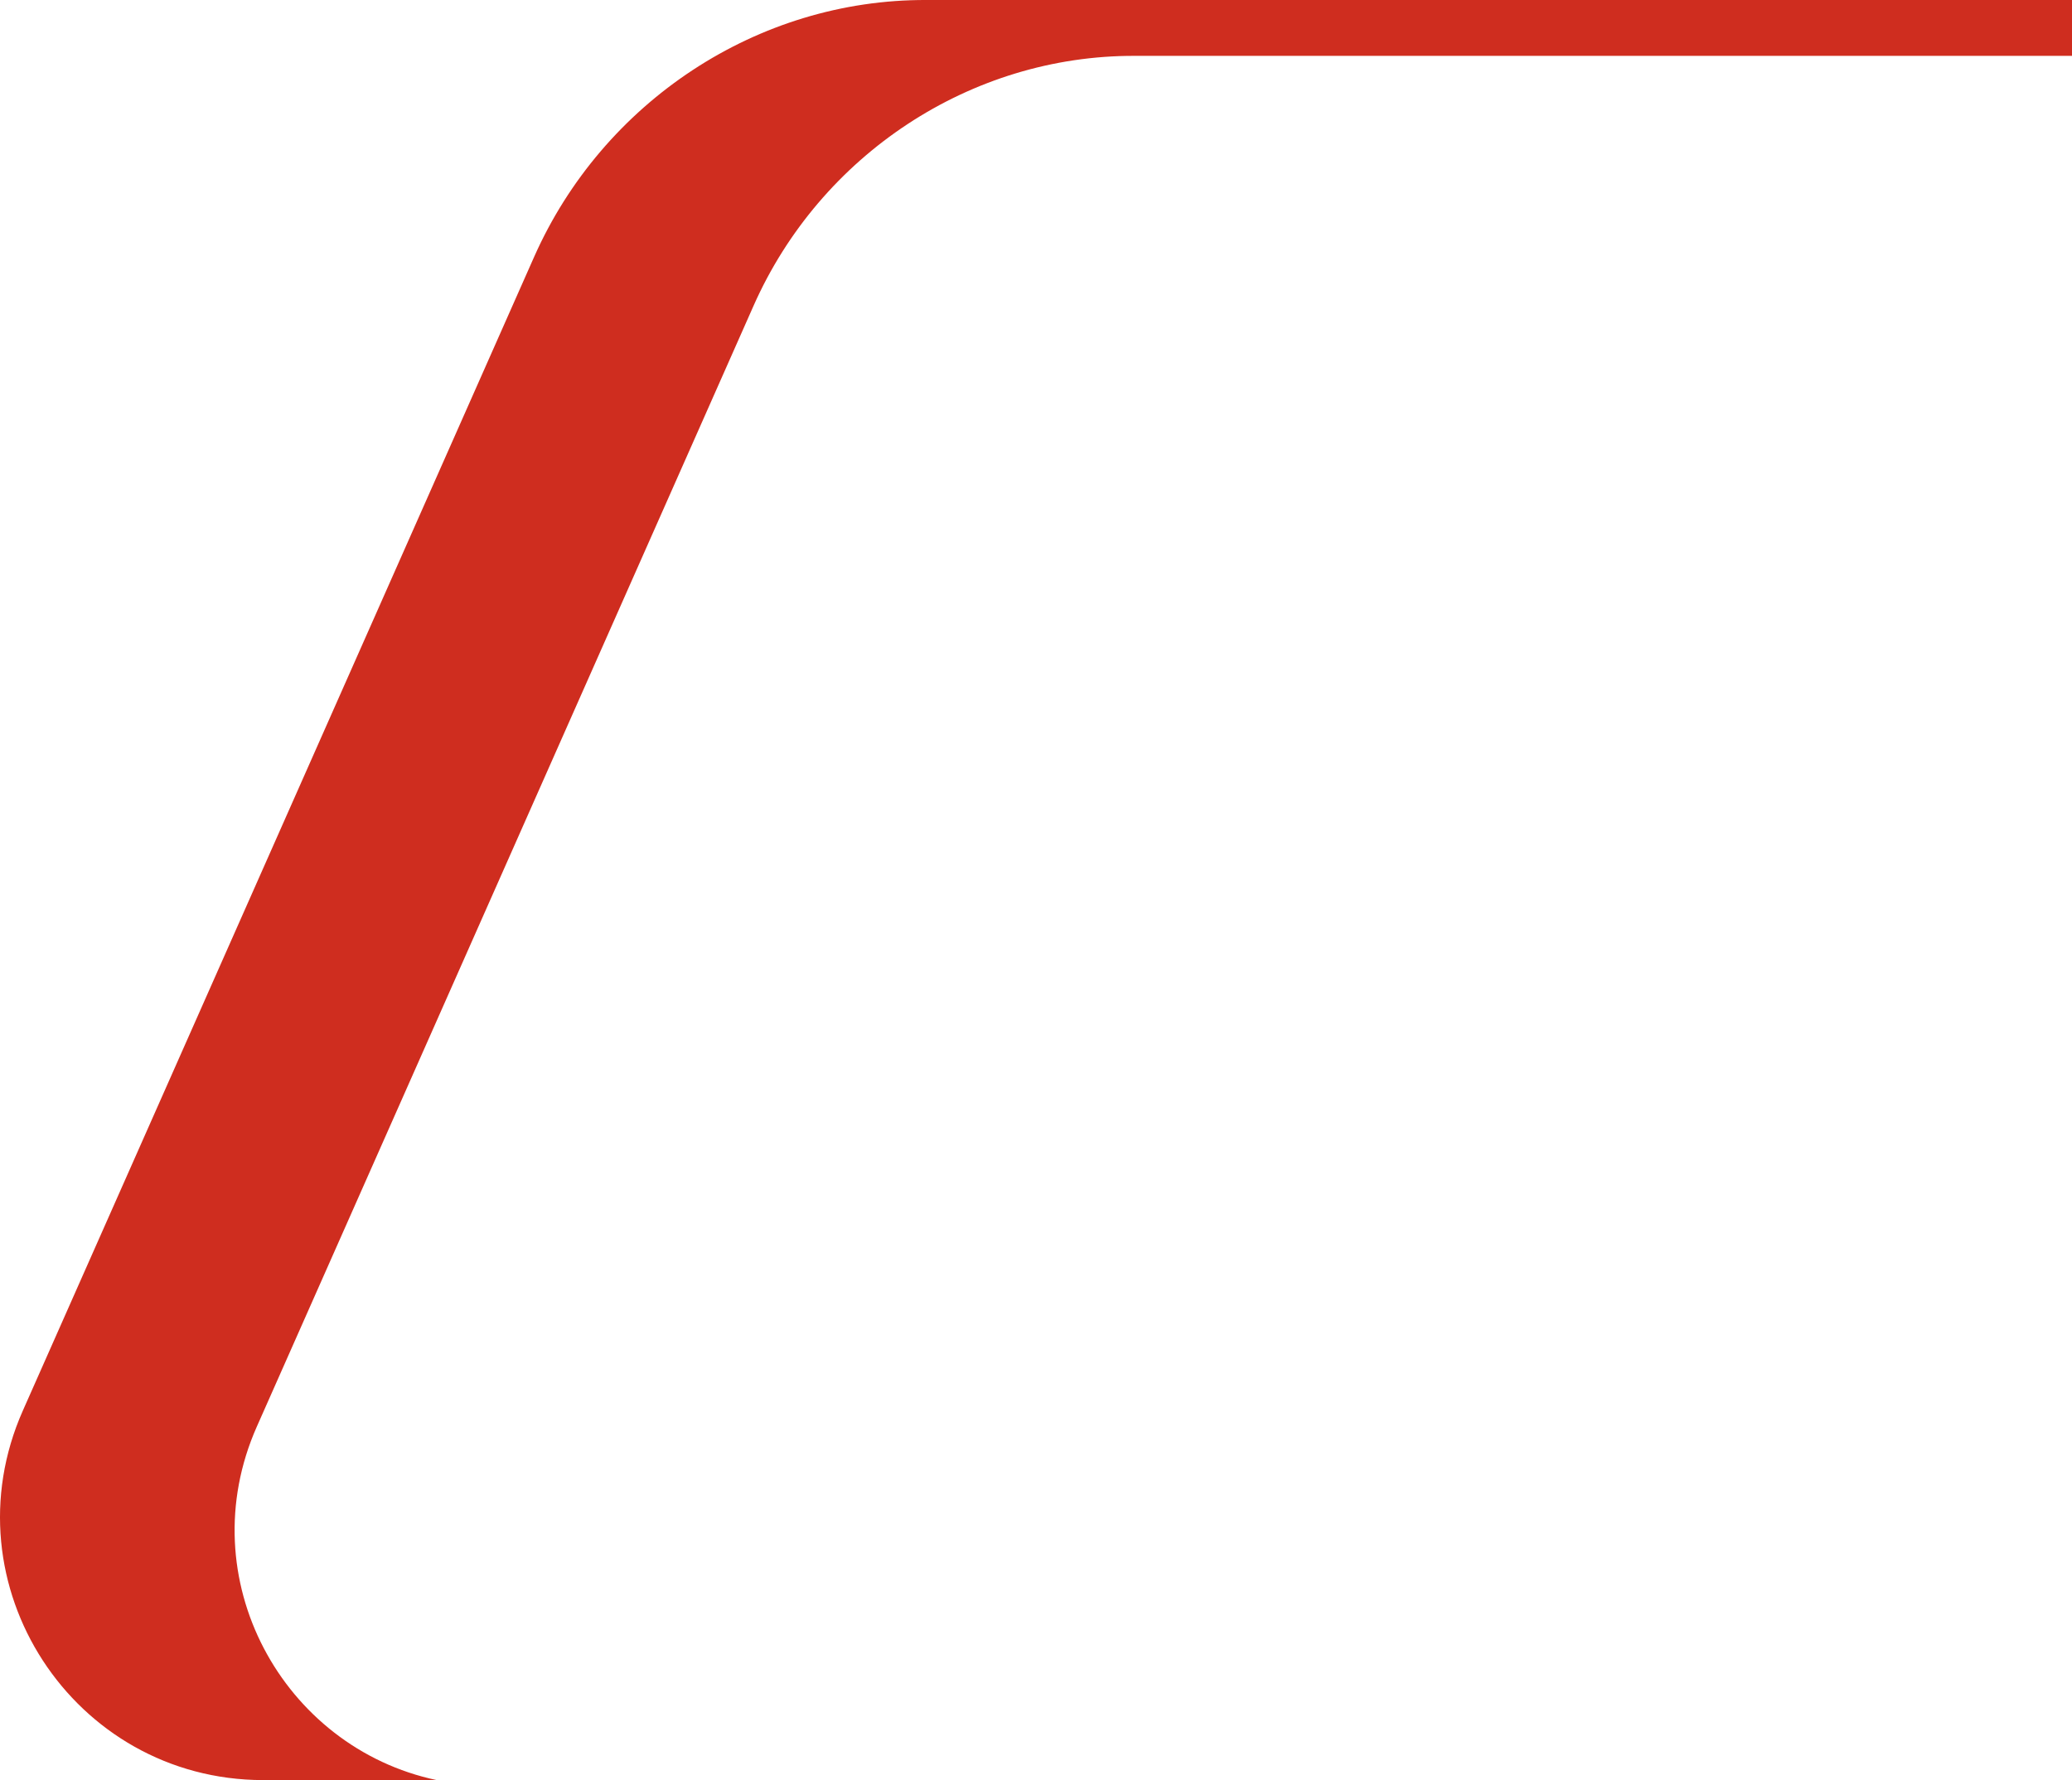
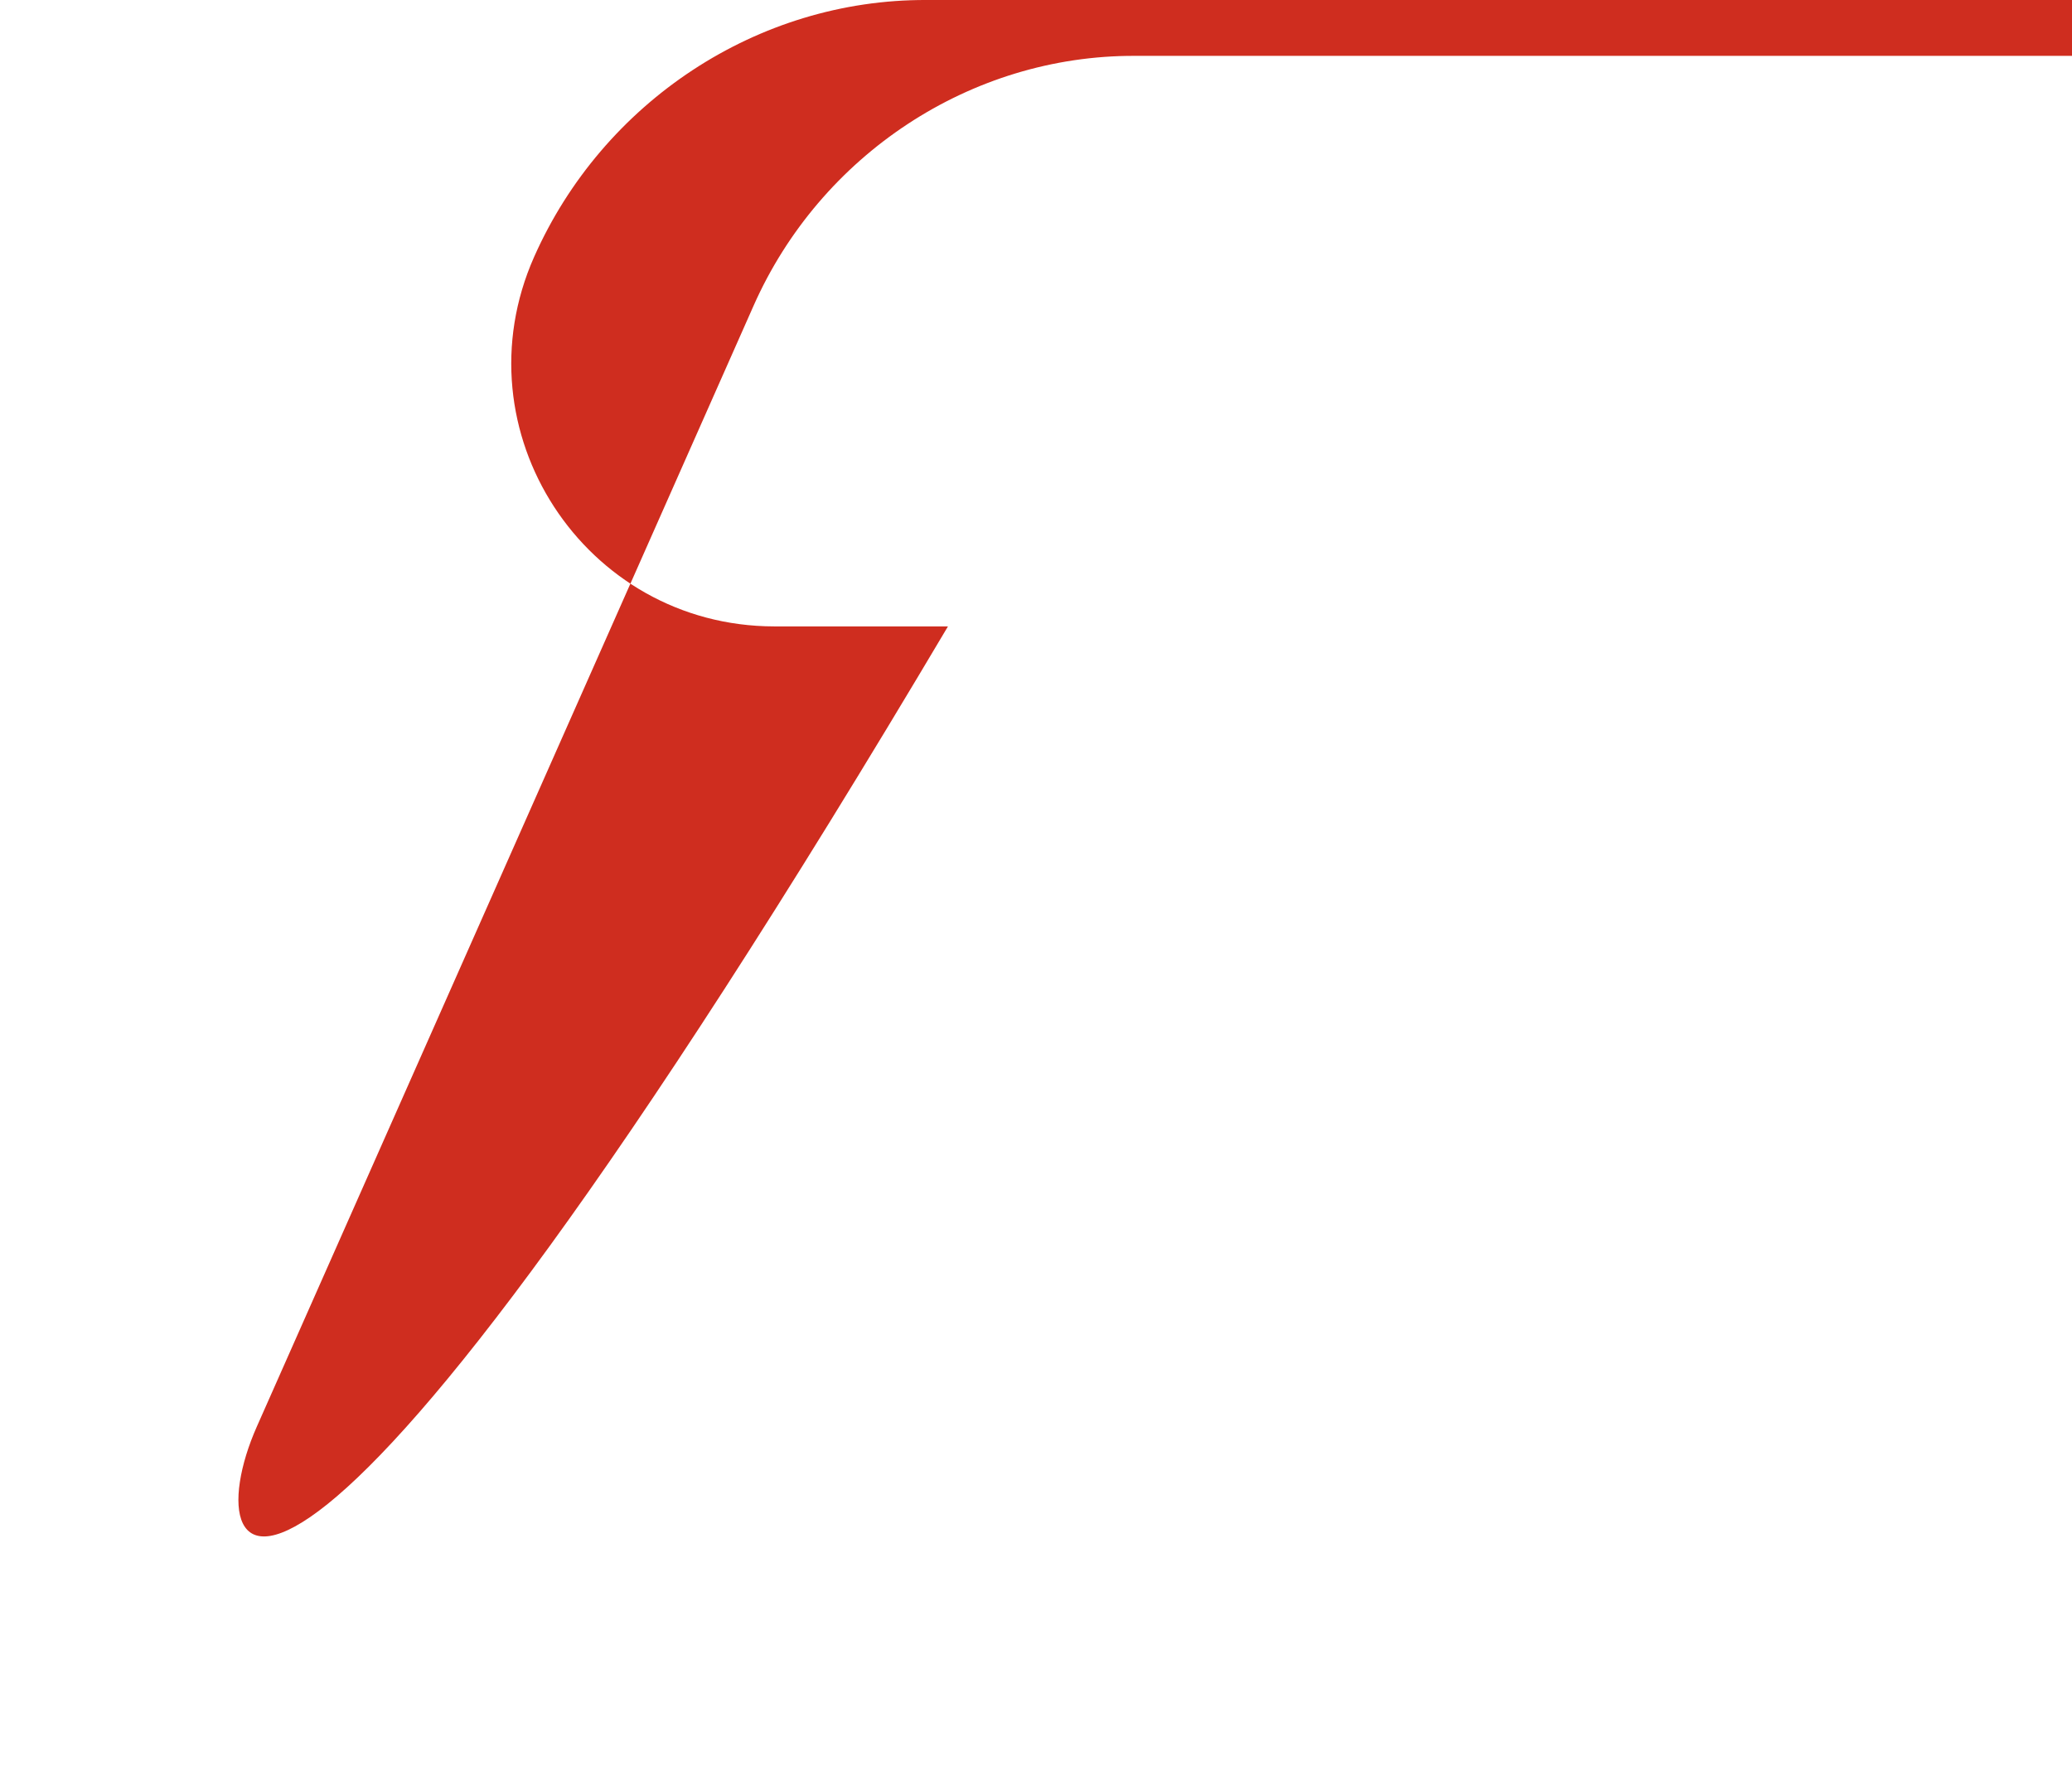
<svg xmlns="http://www.w3.org/2000/svg" viewBox="0 0 1112.57 955.97">
  <defs>
    <style>.cls-1{fill:#cf2d1f;}</style>
  </defs>
  <g id="Layer_2" data-name="Layer 2">
    <g id="Layer_1-2" data-name="Layer 1">
-       <path class="cls-1" d="M137.89,766.18l266.75-602C440.44,83.34,521.08,29.66,609.44,30h503.13V0h-615C406.6-.39,323.62,54.86,286.78,138L12.26,757.57c-41.34,93.31,26.92,198.29,129,198.4h93.23C151.83,938.52,101.74,847.76,137.89,766.18Z" />
+       <path class="cls-1" d="M137.89,766.18l266.75-602C440.44,83.34,521.08,29.66,609.44,30h503.13V0h-615C406.6-.39,323.62,54.86,286.78,138c-41.34,93.31,26.92,198.29,129,198.4h93.23C151.83,938.52,101.74,847.76,137.89,766.18Z" />
    </g>
  </g>
</svg>